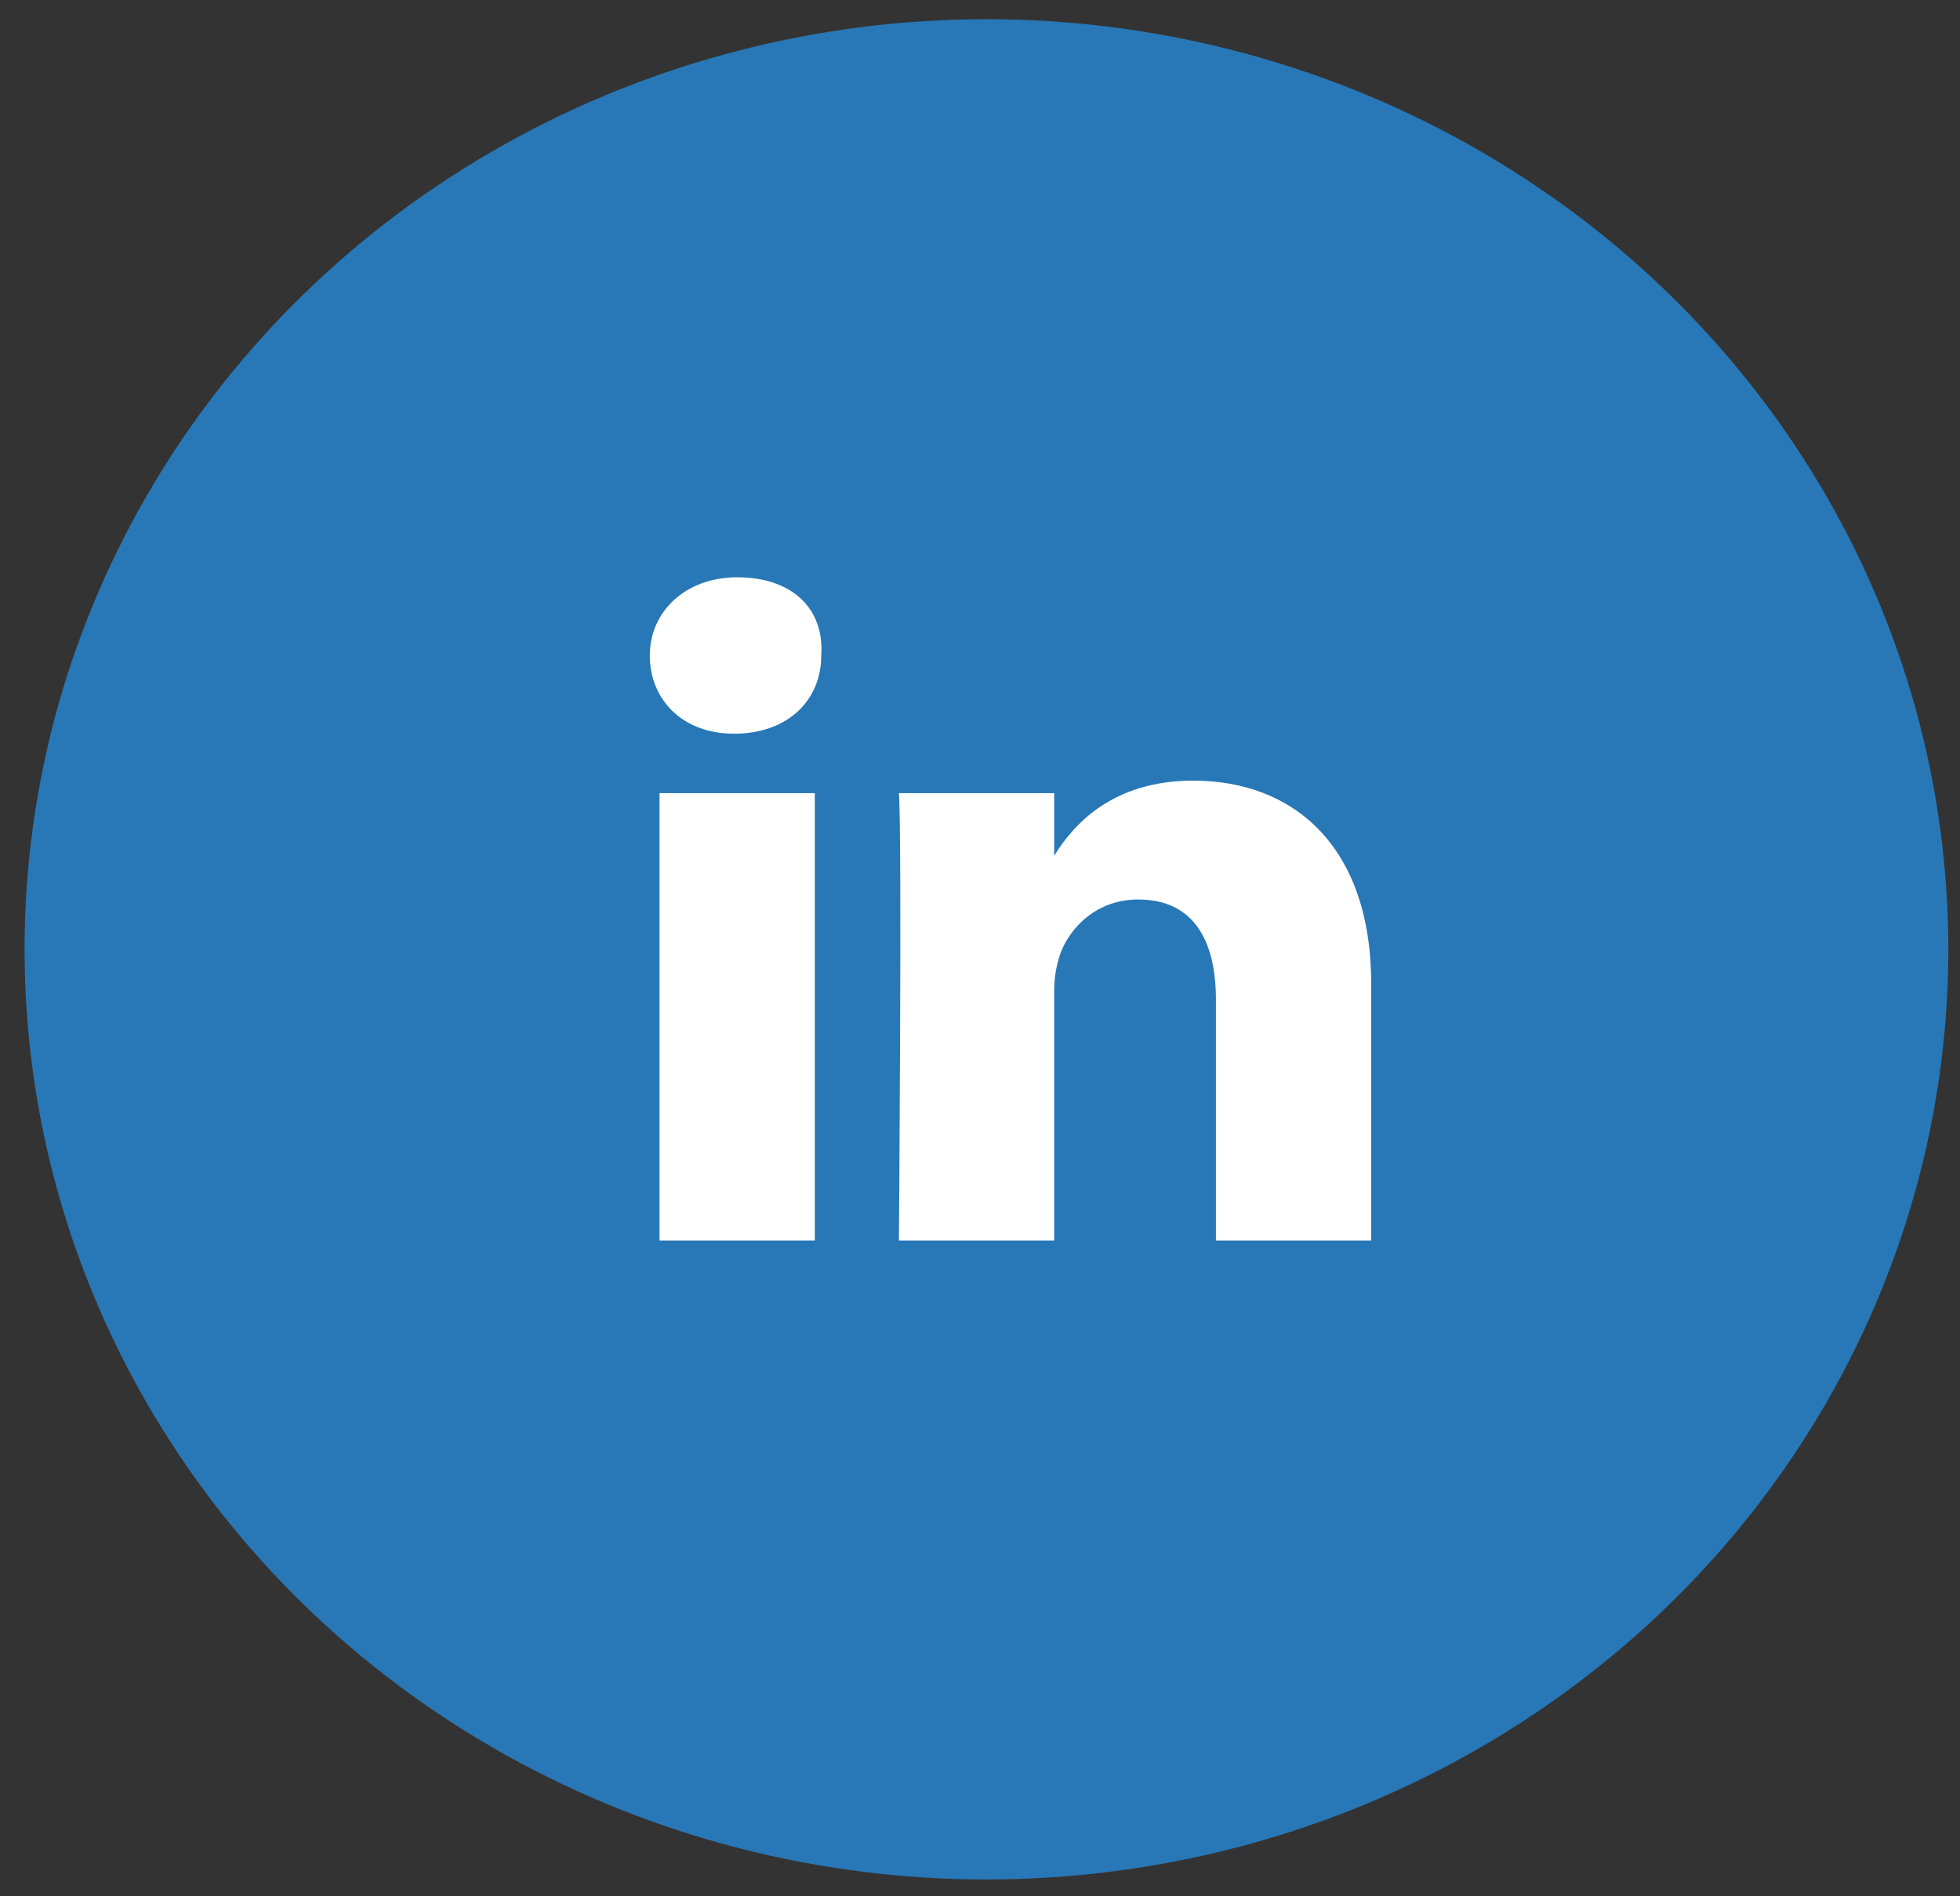
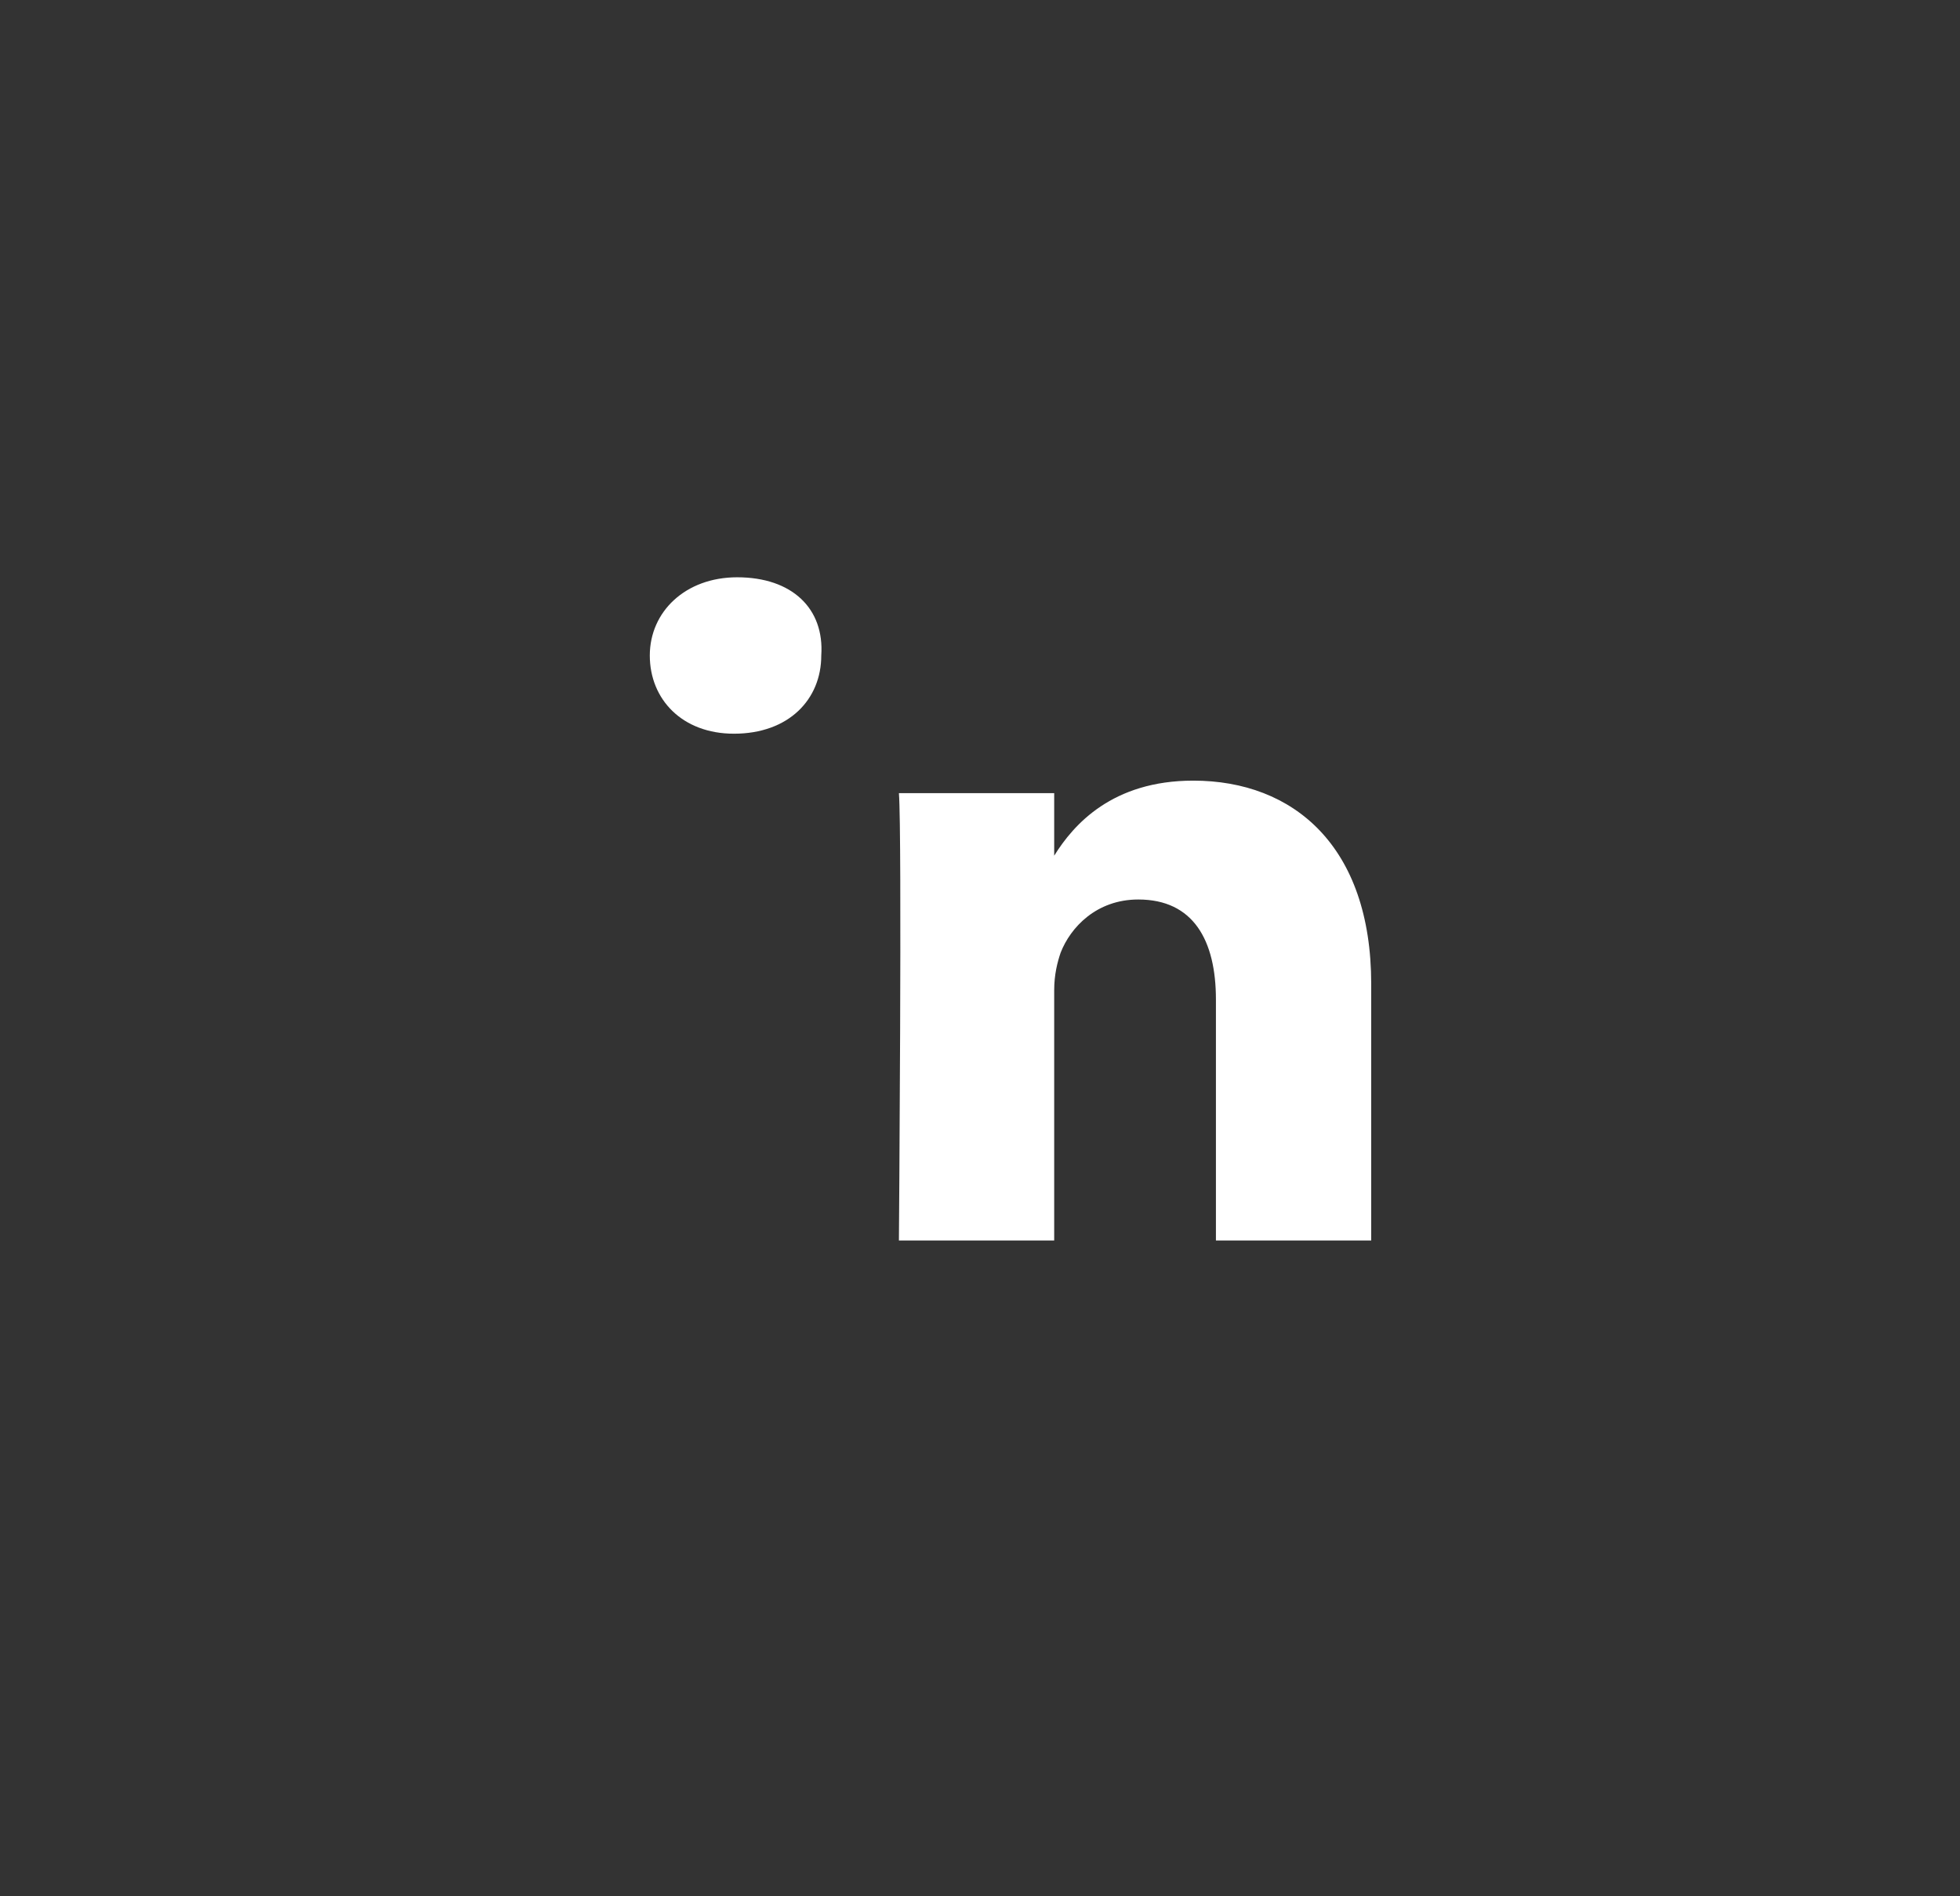
<svg xmlns="http://www.w3.org/2000/svg" width="62" height="60" viewBox="0 0 62 60" fill="none">
  <rect x="0" y="0" width="62" height="60" fill="#333333" stroke="none" />
-   <ellipse cx="31.204" cy="30.038" rx="30.427" ry="29.43" fill="#2878B7" />
-   <path d="M43.375 31.133V39.25H38.463V31.628C38.463 29.748 37.747 28.461 36.007 28.461C34.677 28.461 33.858 29.352 33.551 30.143C33.449 30.441 33.347 30.836 33.347 31.331V39.25H28.435C28.435 39.25 28.537 26.382 28.435 25.096H33.347V27.075C33.961 26.085 35.189 24.7 37.747 24.7C40.919 24.7 43.375 26.778 43.375 31.133ZM23.318 18.266C21.681 18.266 20.555 19.355 20.555 20.741C20.555 22.126 21.578 23.215 23.216 23.215C24.955 23.215 25.979 22.126 25.979 20.741C26.081 19.256 25.058 18.266 23.318 18.266ZM20.862 39.25H25.774V25.096H20.862V39.25Z" fill="white" />
+   <path d="M43.375 31.133V39.25H38.463V31.628C38.463 29.748 37.747 28.461 36.007 28.461C34.677 28.461 33.858 29.352 33.551 30.143C33.449 30.441 33.347 30.836 33.347 31.331V39.25H28.435C28.435 39.25 28.537 26.382 28.435 25.096H33.347V27.075C33.961 26.085 35.189 24.7 37.747 24.7C40.919 24.7 43.375 26.778 43.375 31.133ZM23.318 18.266C21.681 18.266 20.555 19.355 20.555 20.741C20.555 22.126 21.578 23.215 23.216 23.215C24.955 23.215 25.979 22.126 25.979 20.741C26.081 19.256 25.058 18.266 23.318 18.266ZM20.862 39.25V25.096H20.862V39.25Z" fill="white" />
</svg>